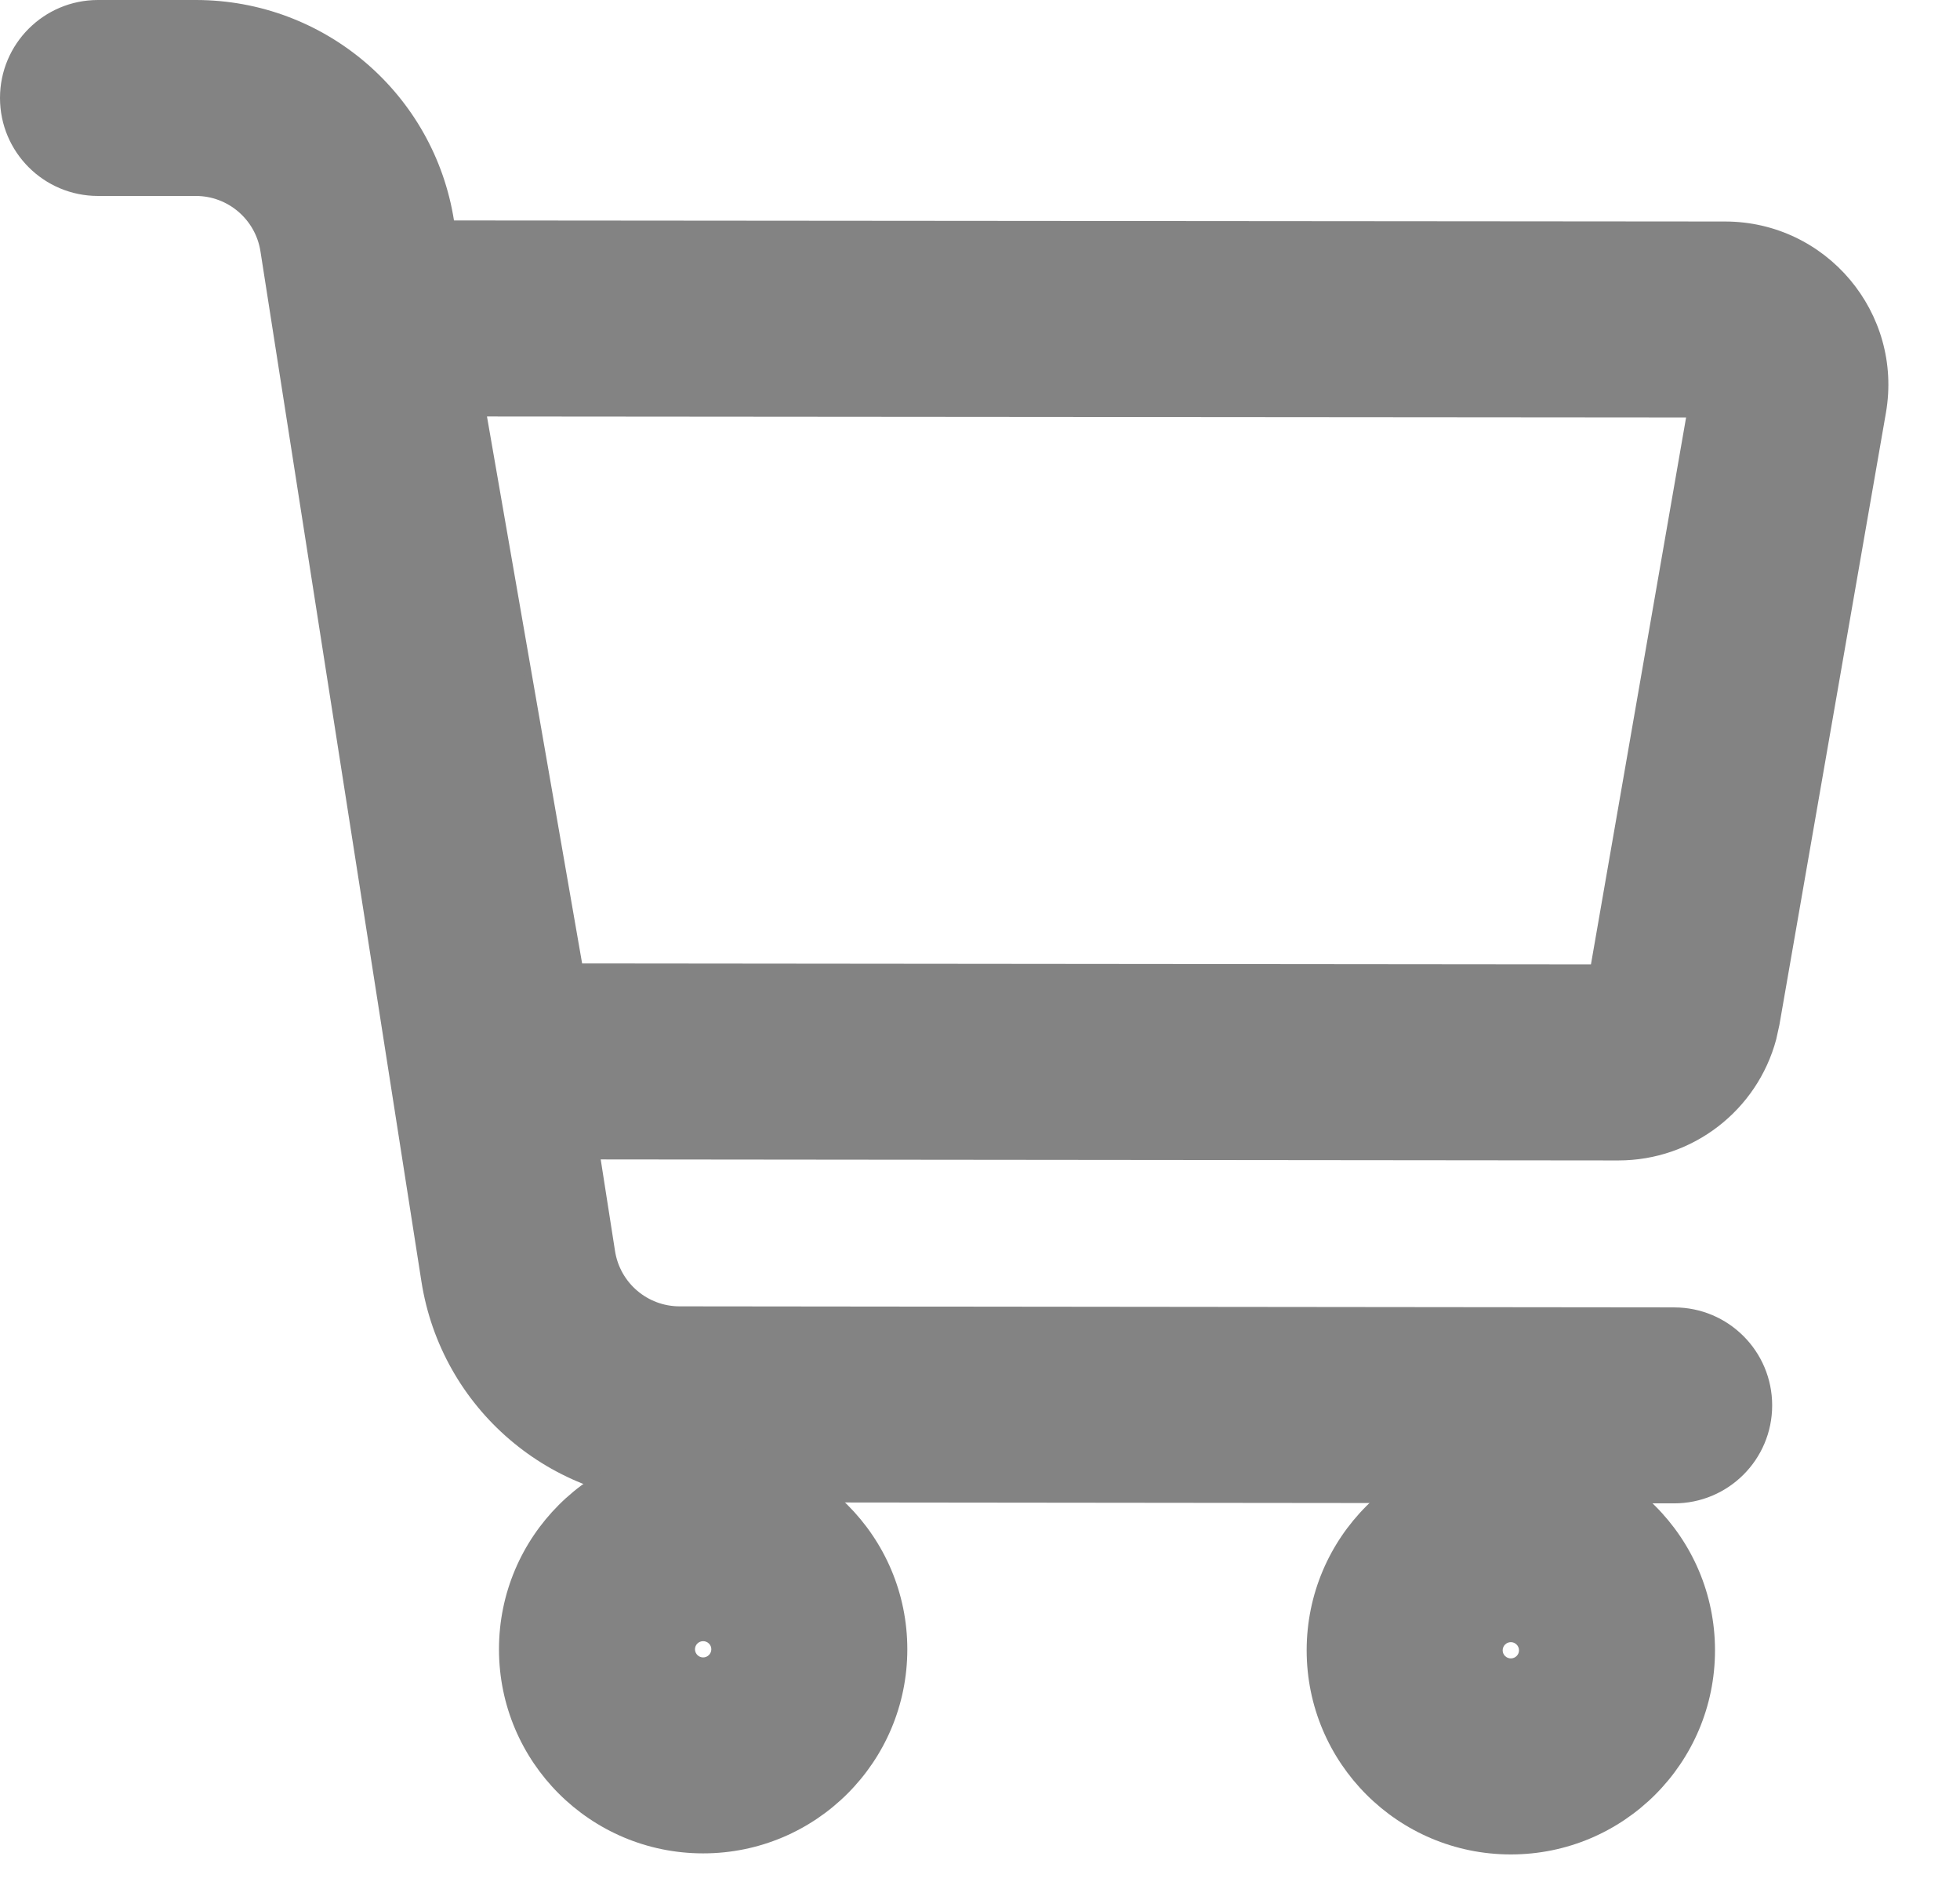
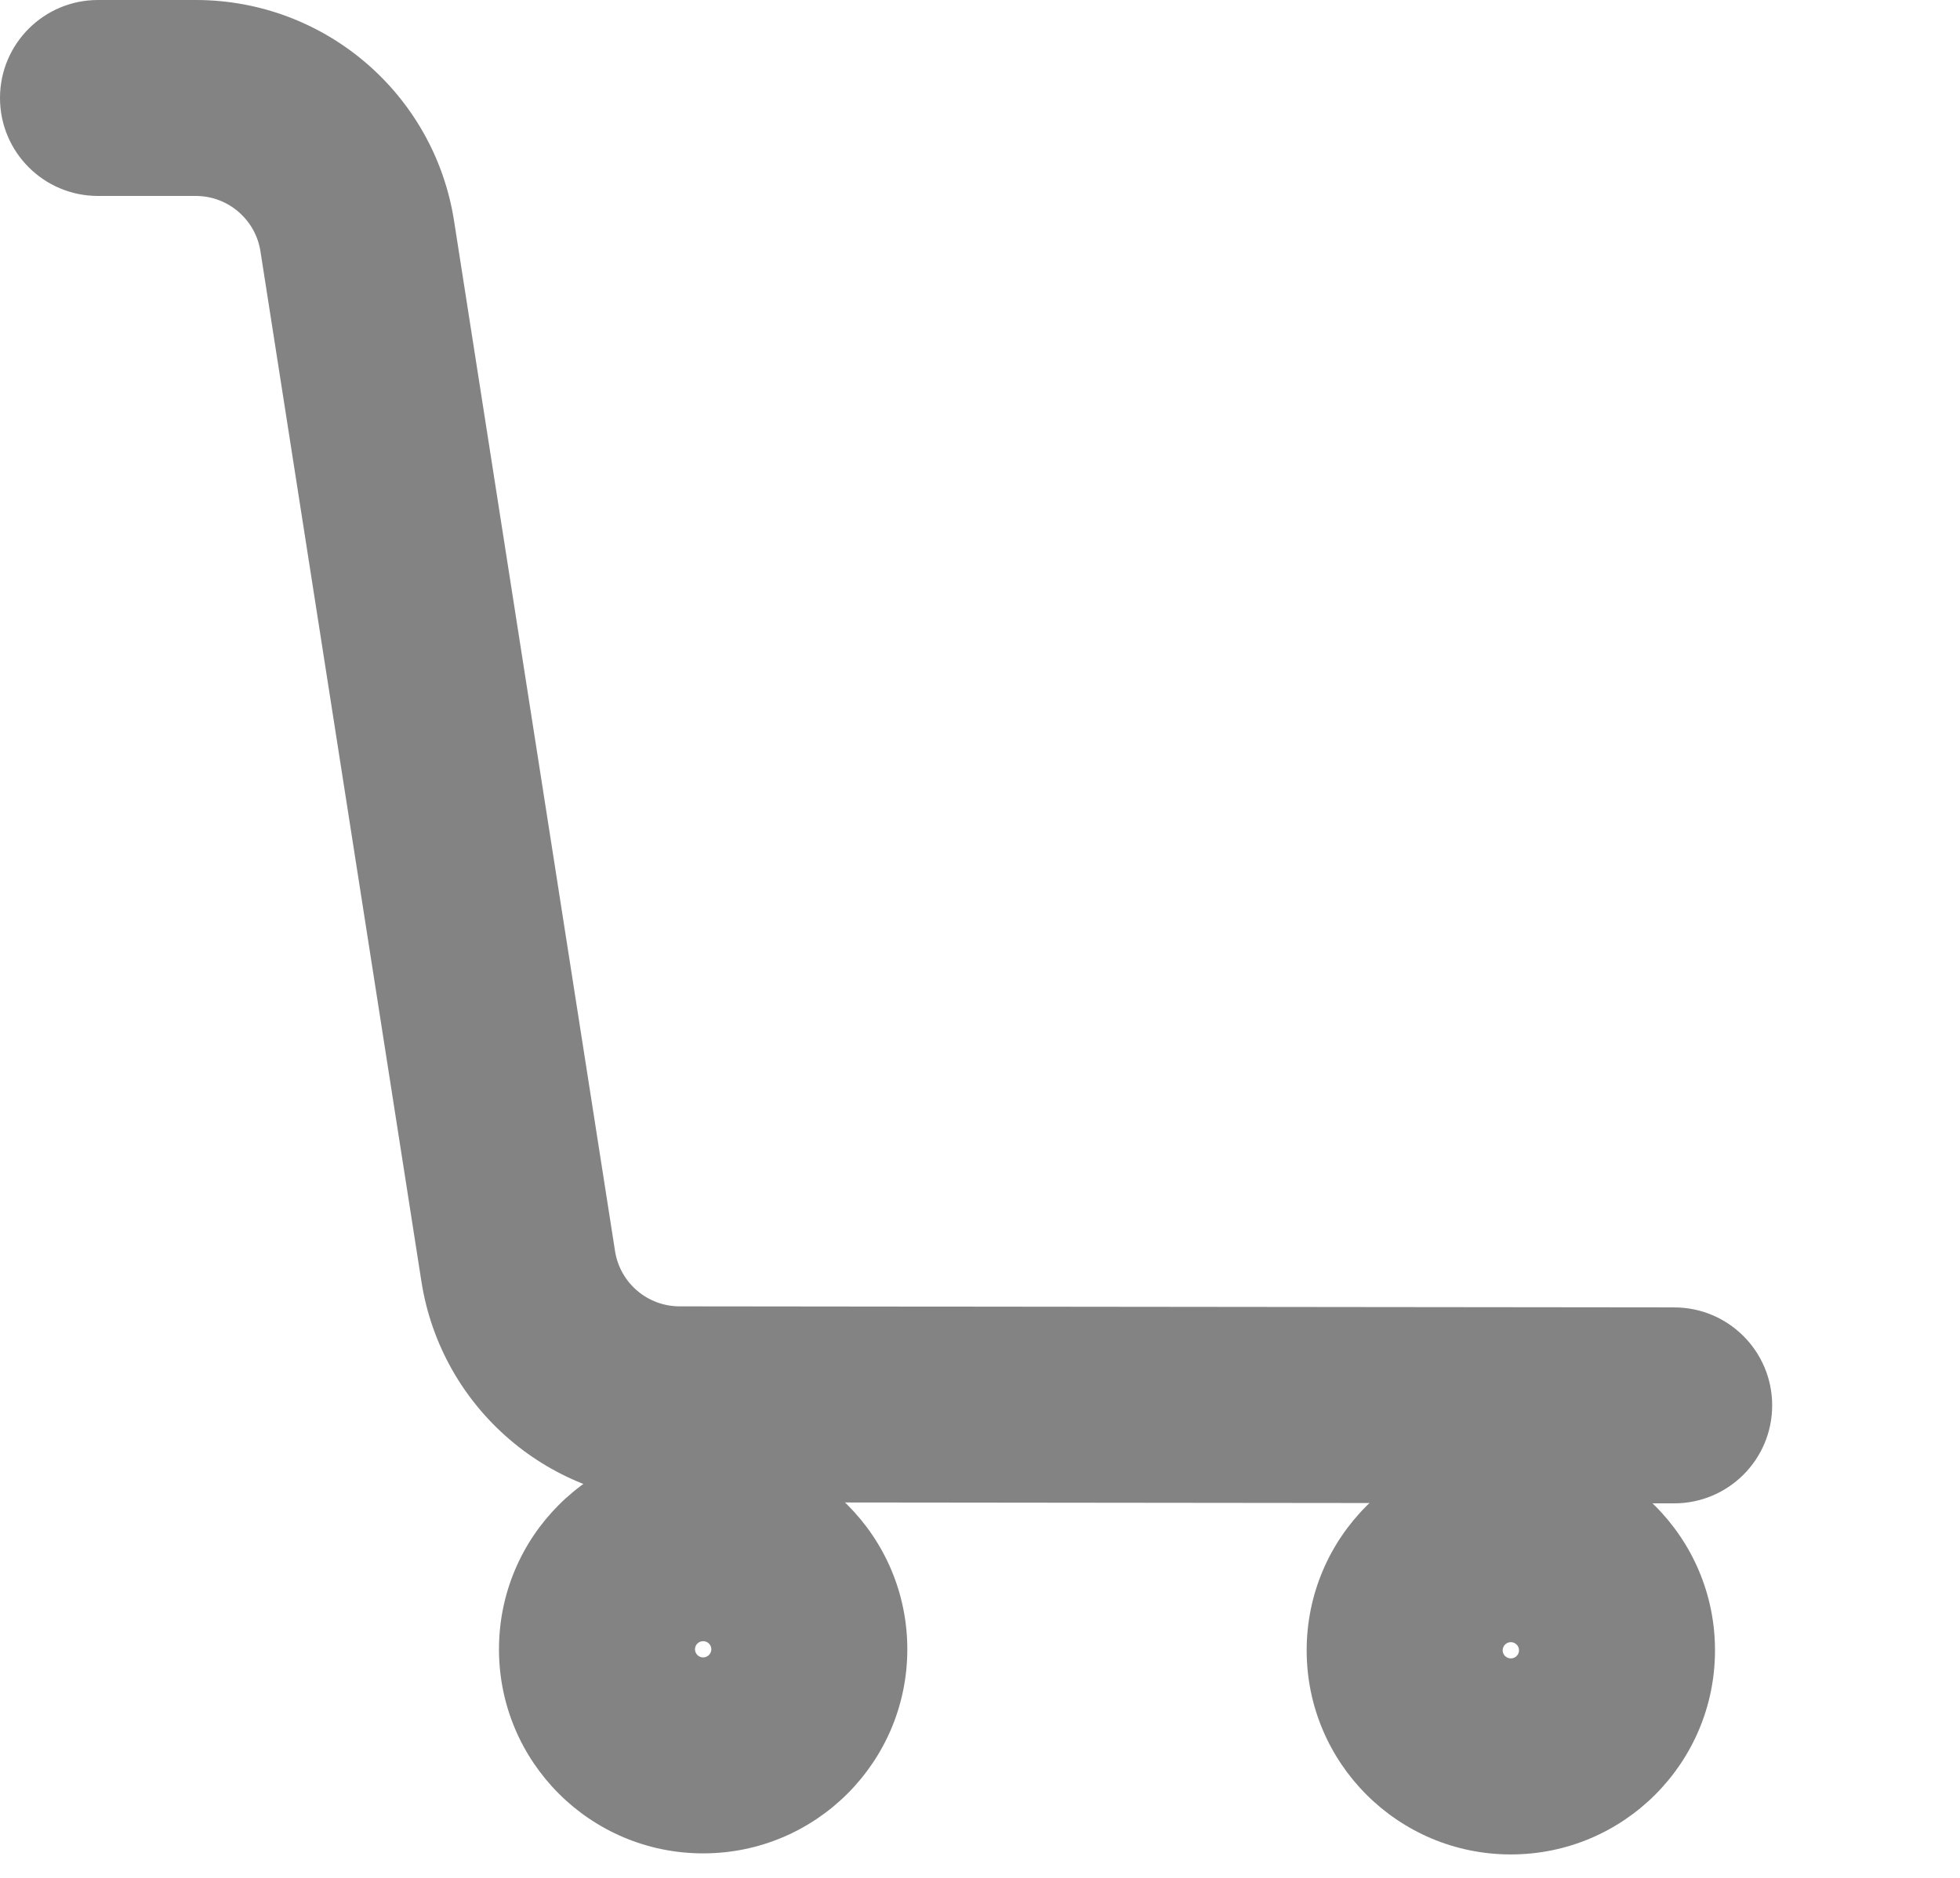
<svg xmlns="http://www.w3.org/2000/svg" width="24" height="23" viewBox="0 0 24 23" fill="none">
-   <path d="M21.122 2.713C22.364 2.713 23.305 3.832 23.093 5.056L21.788 12.556L21.749 12.732C21.517 13.598 20.729 14.213 19.817 14.213L6.793 14.2L6.612 14.192C5.778 14.117 5.078 13.528 4.861 12.72L4.822 12.543L3.517 5.043C3.318 3.896 4.133 2.841 5.258 2.713L5.488 2.7L21.122 2.713ZM7.128 11.8L19.481 11.812L20.646 5.113L5.963 5.101L7.128 11.8Z" fill="#838383" />
  <path d="M2.398 0C3.975 0 5.317 1.148 5.56 2.706L7.531 15.323C7.592 15.713 7.928 16 8.322 16L20.5 16.013C21.163 16.013 21.7 16.55 21.7 17.213C21.7 17.876 21.163 18.413 20.5 18.413L8.322 18.4C6.745 18.4 5.403 17.252 5.16 15.694L3.189 3.077C3.128 2.688 2.792 2.4 2.398 2.4H1.2C0.537 2.4 0 1.863 0 1.2C0 0.537 0.537 0 1.2 0H2.398Z" fill="#838383" />
  <path d="M8.71 20.2C8.71 20.145 8.665 20.101 8.61 20.101C8.555 20.101 8.51 20.145 8.51 20.2C8.51 20.255 8.555 20.3 8.61 20.3V22.7C7.229 22.7 6.11 21.581 6.11 20.2C6.11 18.82 7.229 17.7 8.61 17.7C9.991 17.7 11.11 18.82 11.11 20.2C11.11 21.581 9.991 22.7 8.61 22.7V20.3C8.665 20.3 8.71 20.255 8.71 20.2Z" fill="#838383" />
  <path d="M18.6 20.213C18.6 20.158 18.555 20.113 18.5 20.113C18.445 20.113 18.4 20.158 18.4 20.213C18.4 20.268 18.445 20.312 18.5 20.312V22.713C17.119 22.713 16 21.594 16 20.213C16 18.832 17.119 17.713 18.5 17.713C19.881 17.713 21 18.832 21 20.213C21 21.594 19.881 22.713 18.5 22.713V20.312C18.555 20.312 18.6 20.268 18.6 20.213Z" fill="#838383" />
</svg>